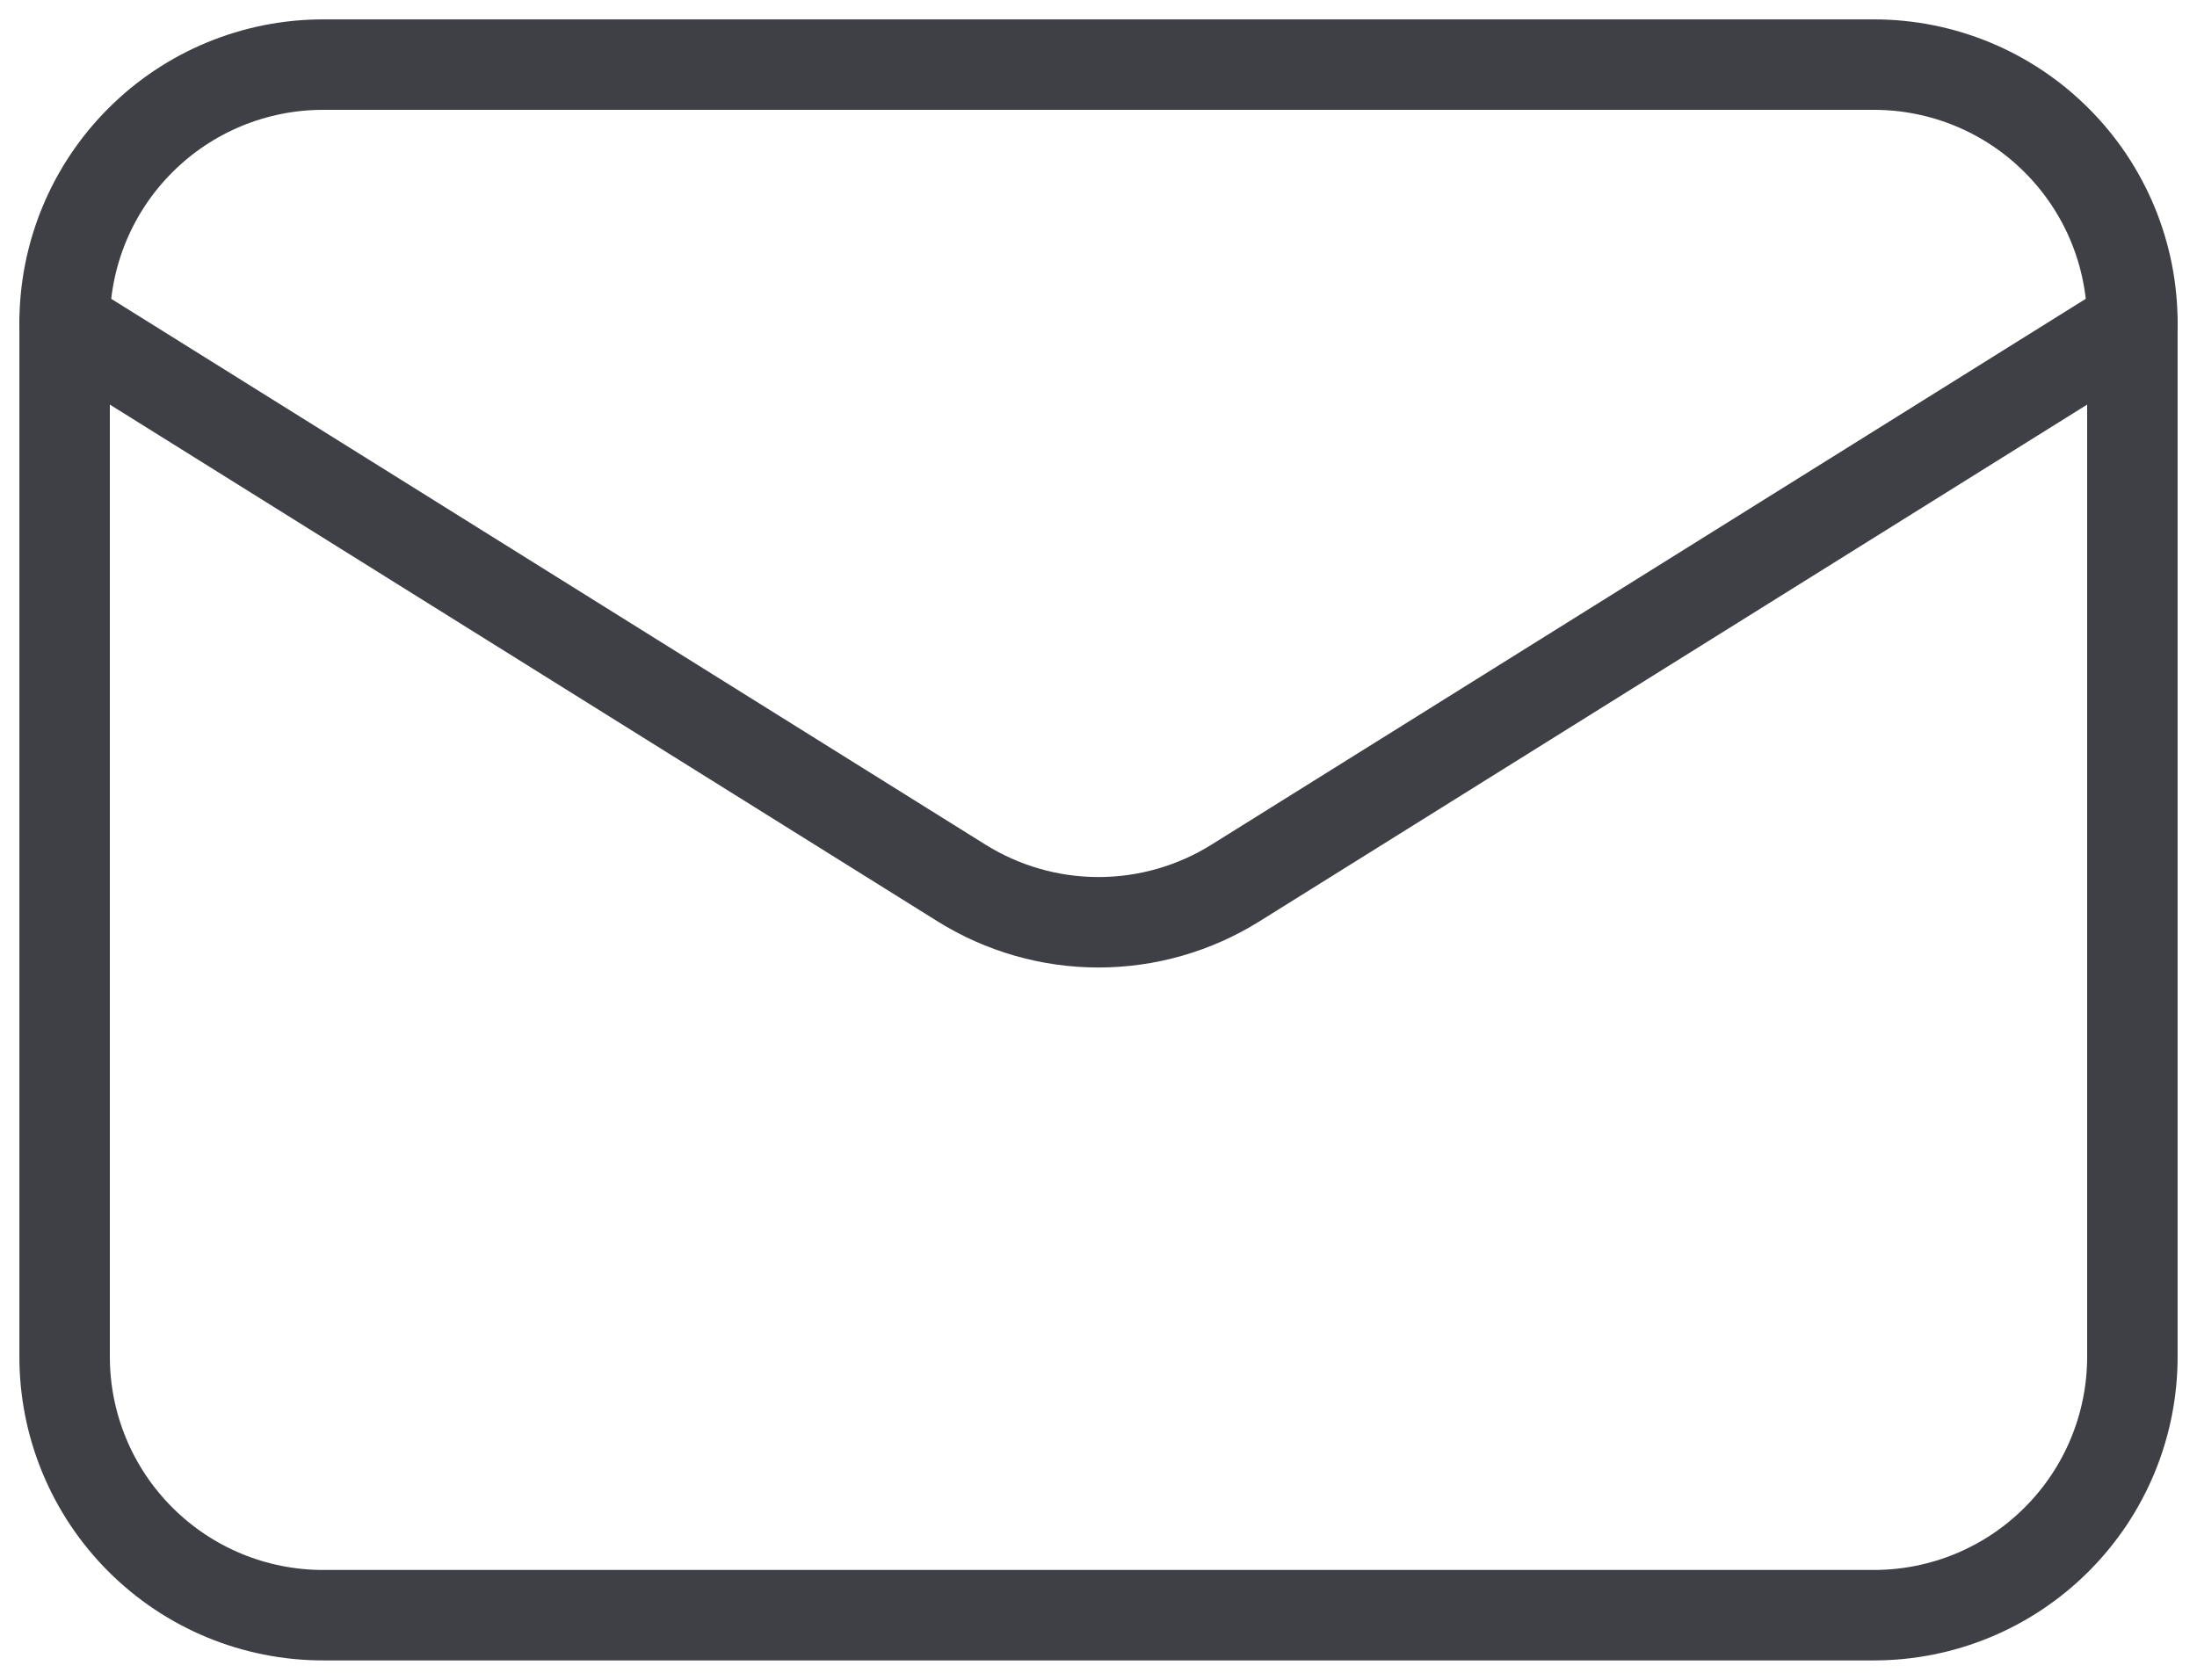
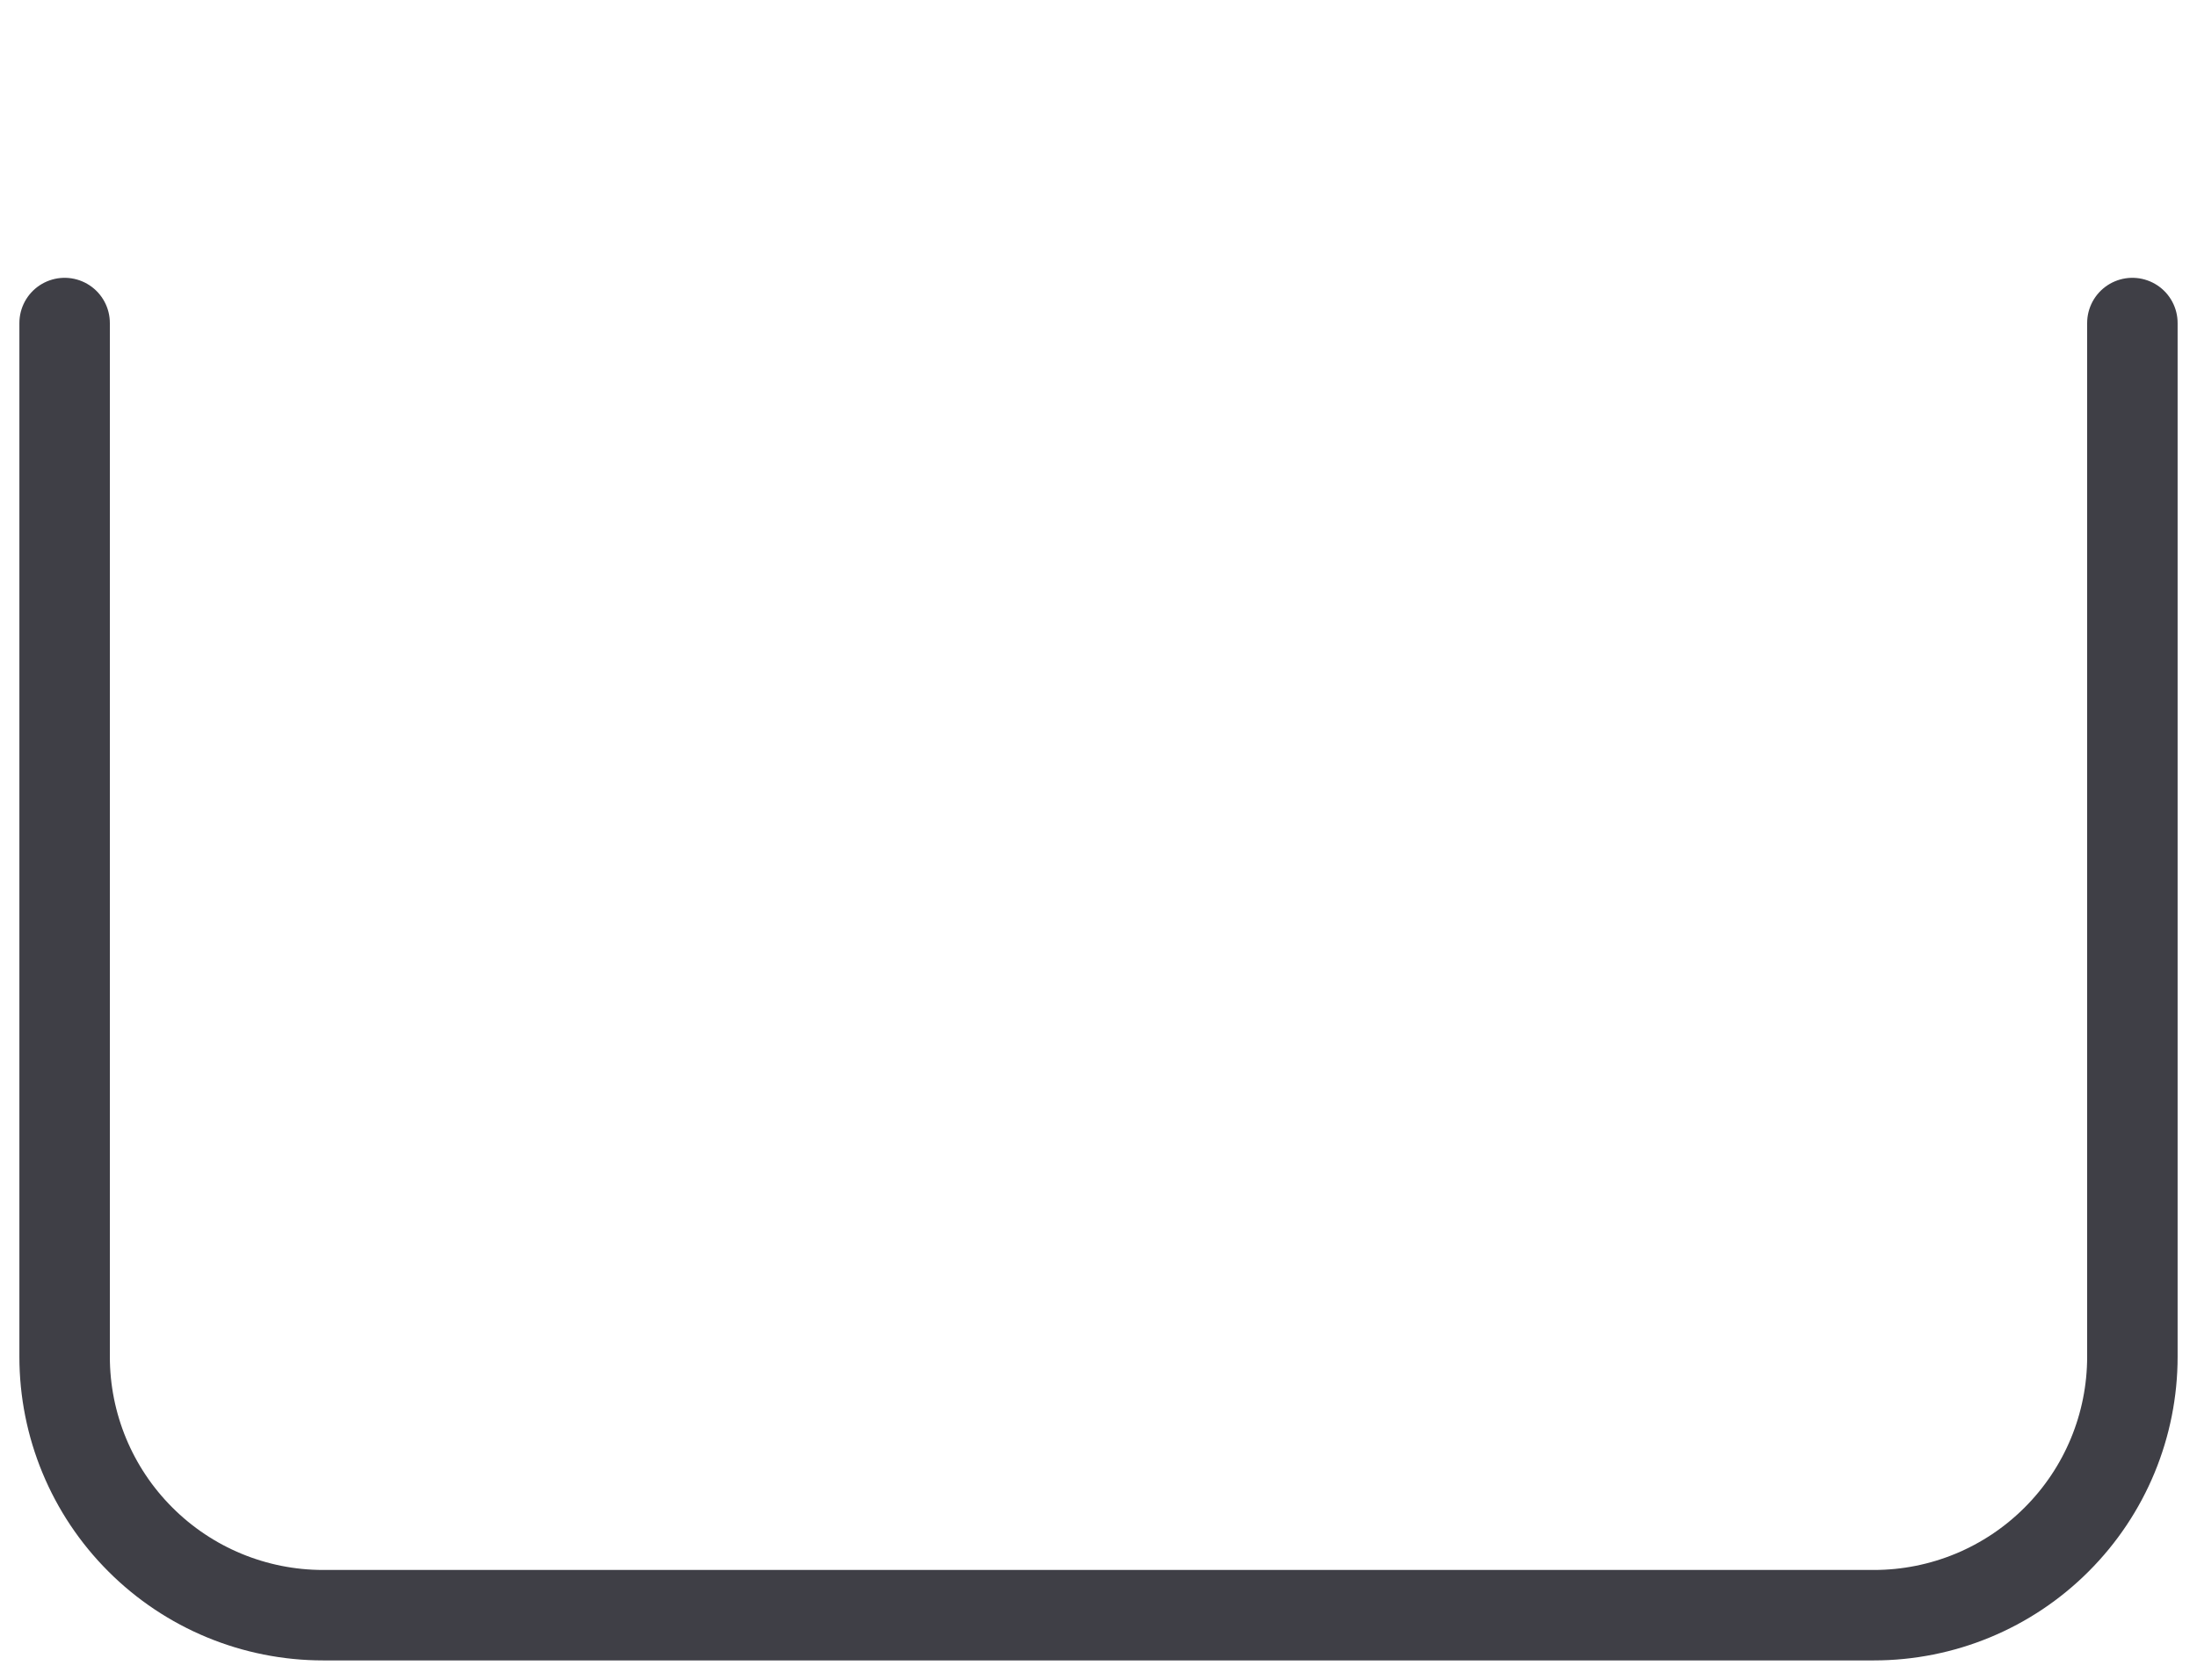
<svg xmlns="http://www.w3.org/2000/svg" width="34" height="26" viewBox="0 0 34 26" fill="none">
  <path d="M33 5V21C33 22.061 32.579 23.078 31.828 23.828C31.078 24.579 30.061 25 29 25H5C3.939 25 2.922 24.579 2.172 23.828C1.421 23.078 1 22.061 1 21V5" stroke="#3F3F46" stroke-width="1.4" stroke-linecap="round" stroke-linejoin="round" />
-   <path d="M33 5C33 3.939 32.579 2.922 31.828 2.172C31.078 1.421 30.061 1 29 1H5C3.939 1 2.922 1.421 2.172 2.172C1.421 2.922 1 3.939 1 5L14.88 13.667C15.516 14.064 16.25 14.275 17 14.275C17.75 14.275 18.484 14.064 19.12 13.667L33 5Z" stroke="#3F3F46" stroke-width="1.4" stroke-linecap="round" stroke-linejoin="round" />
</svg>